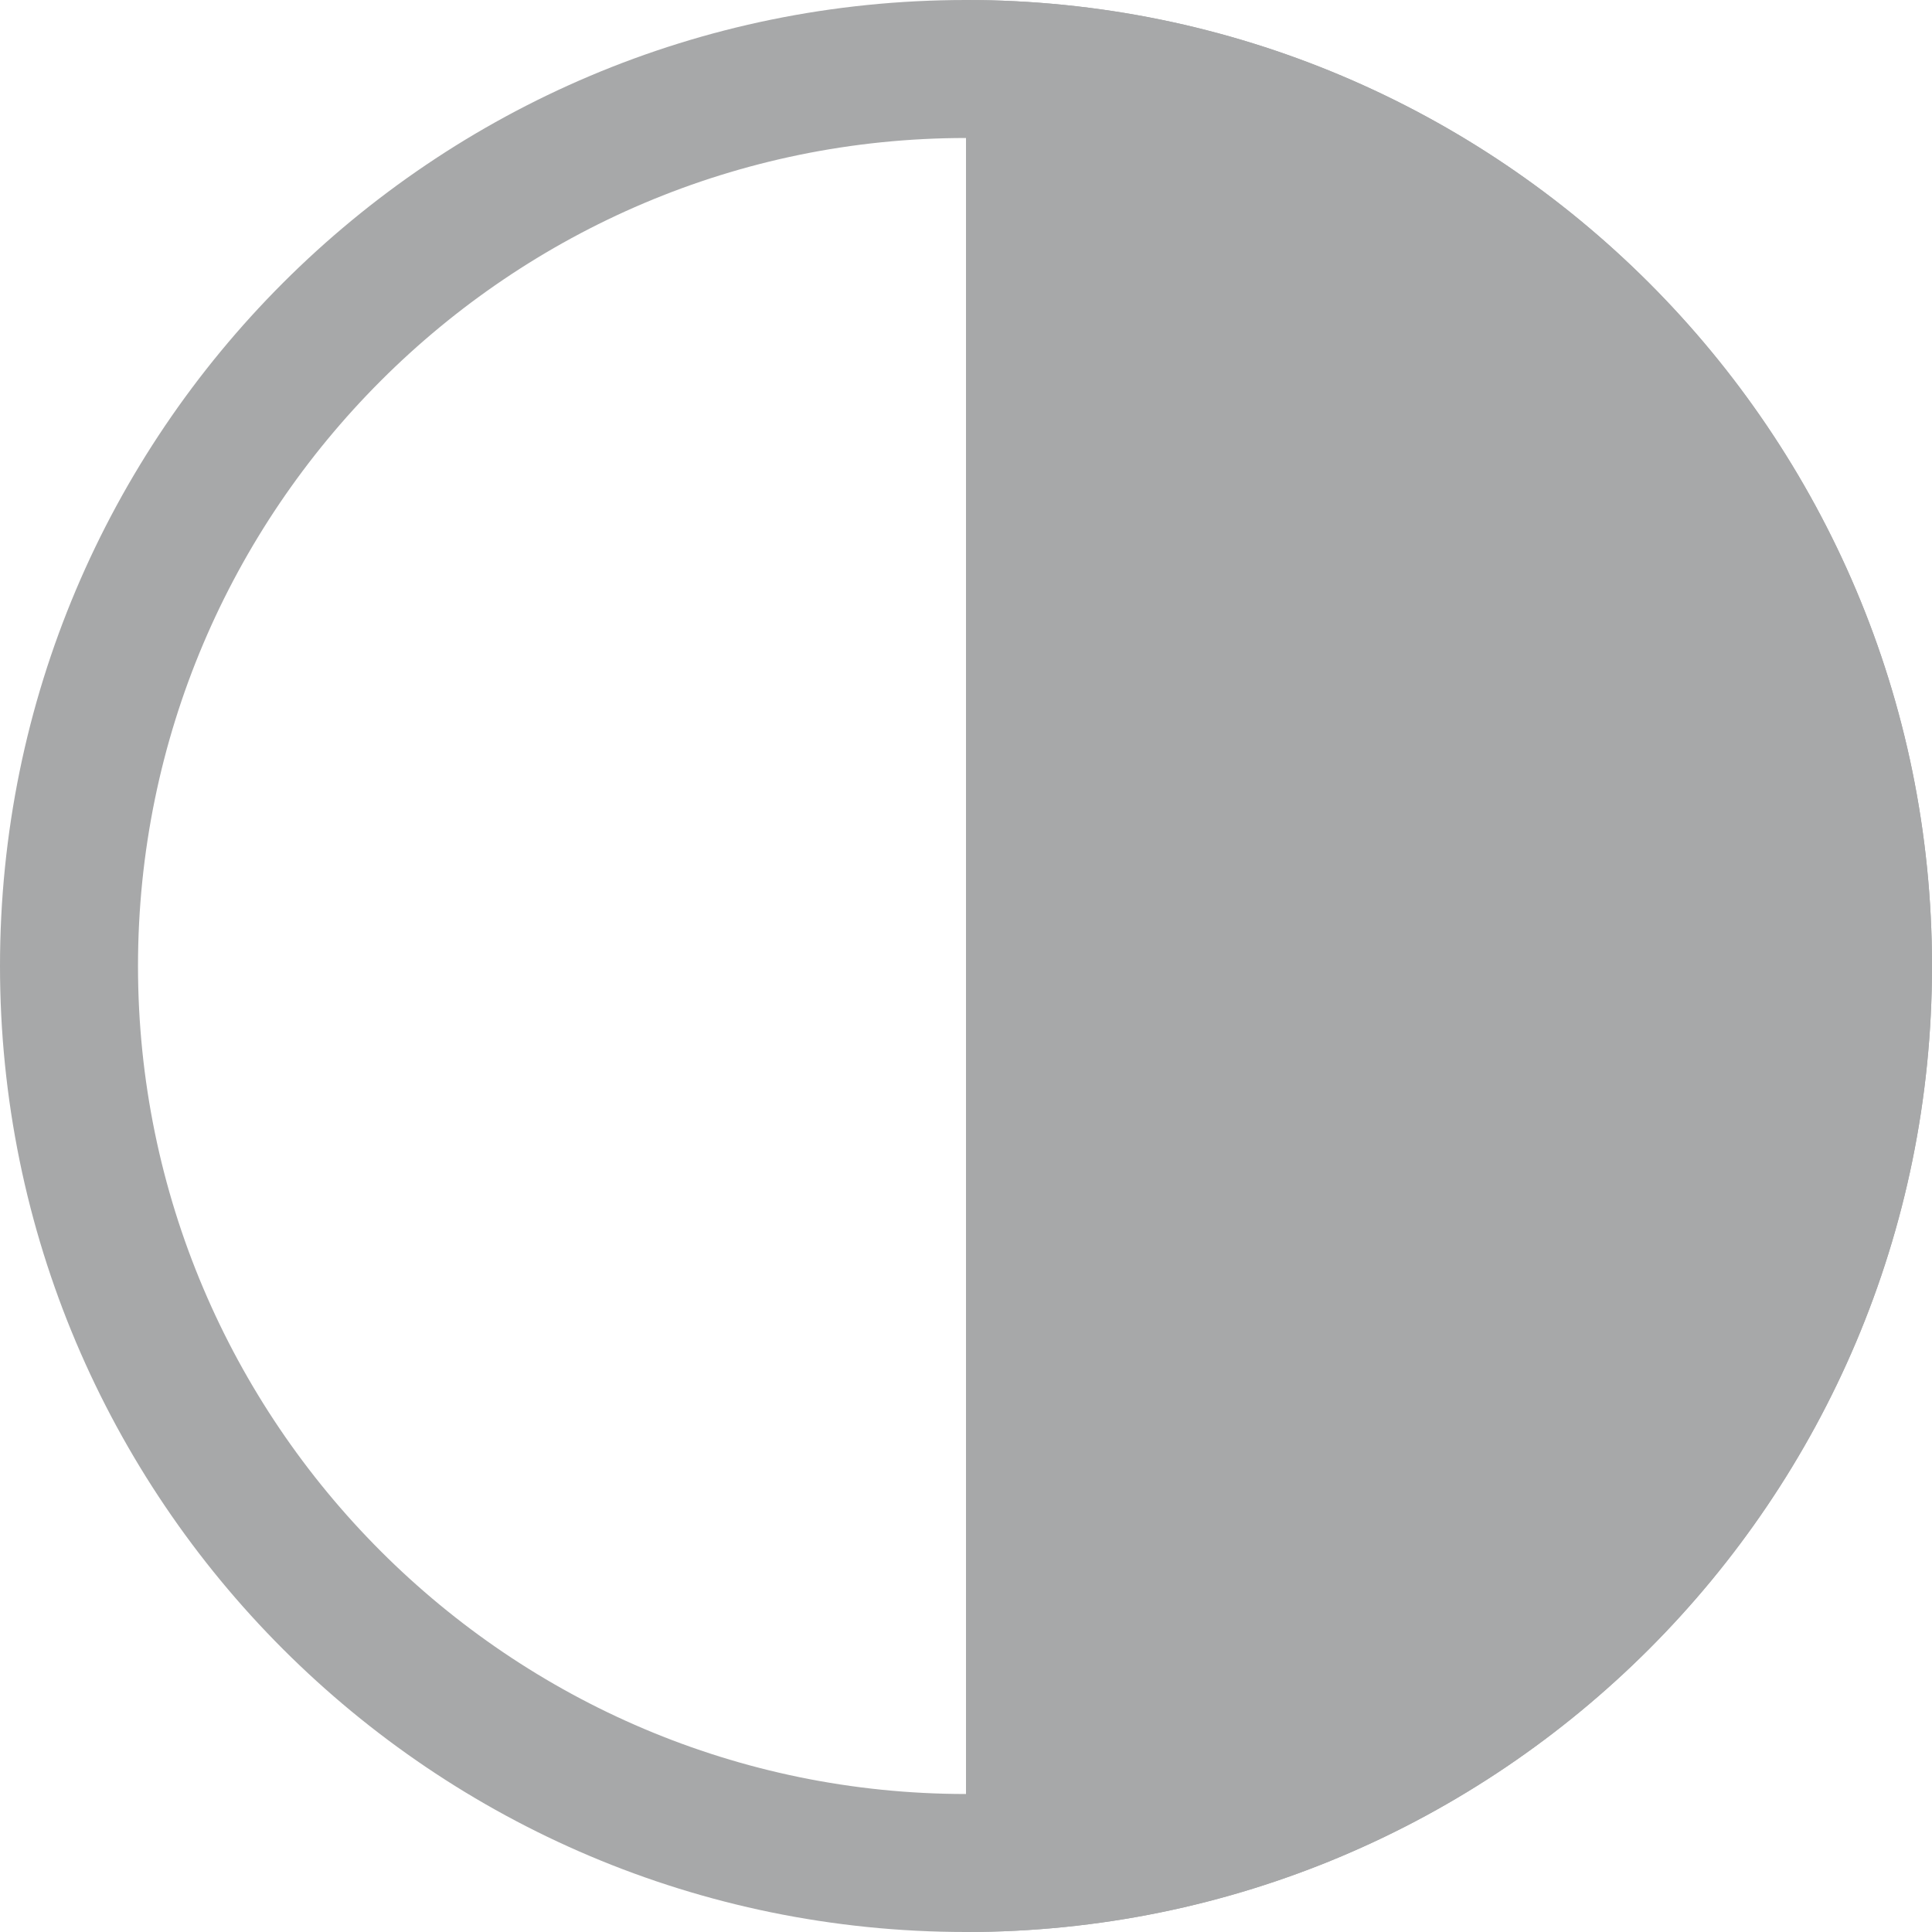
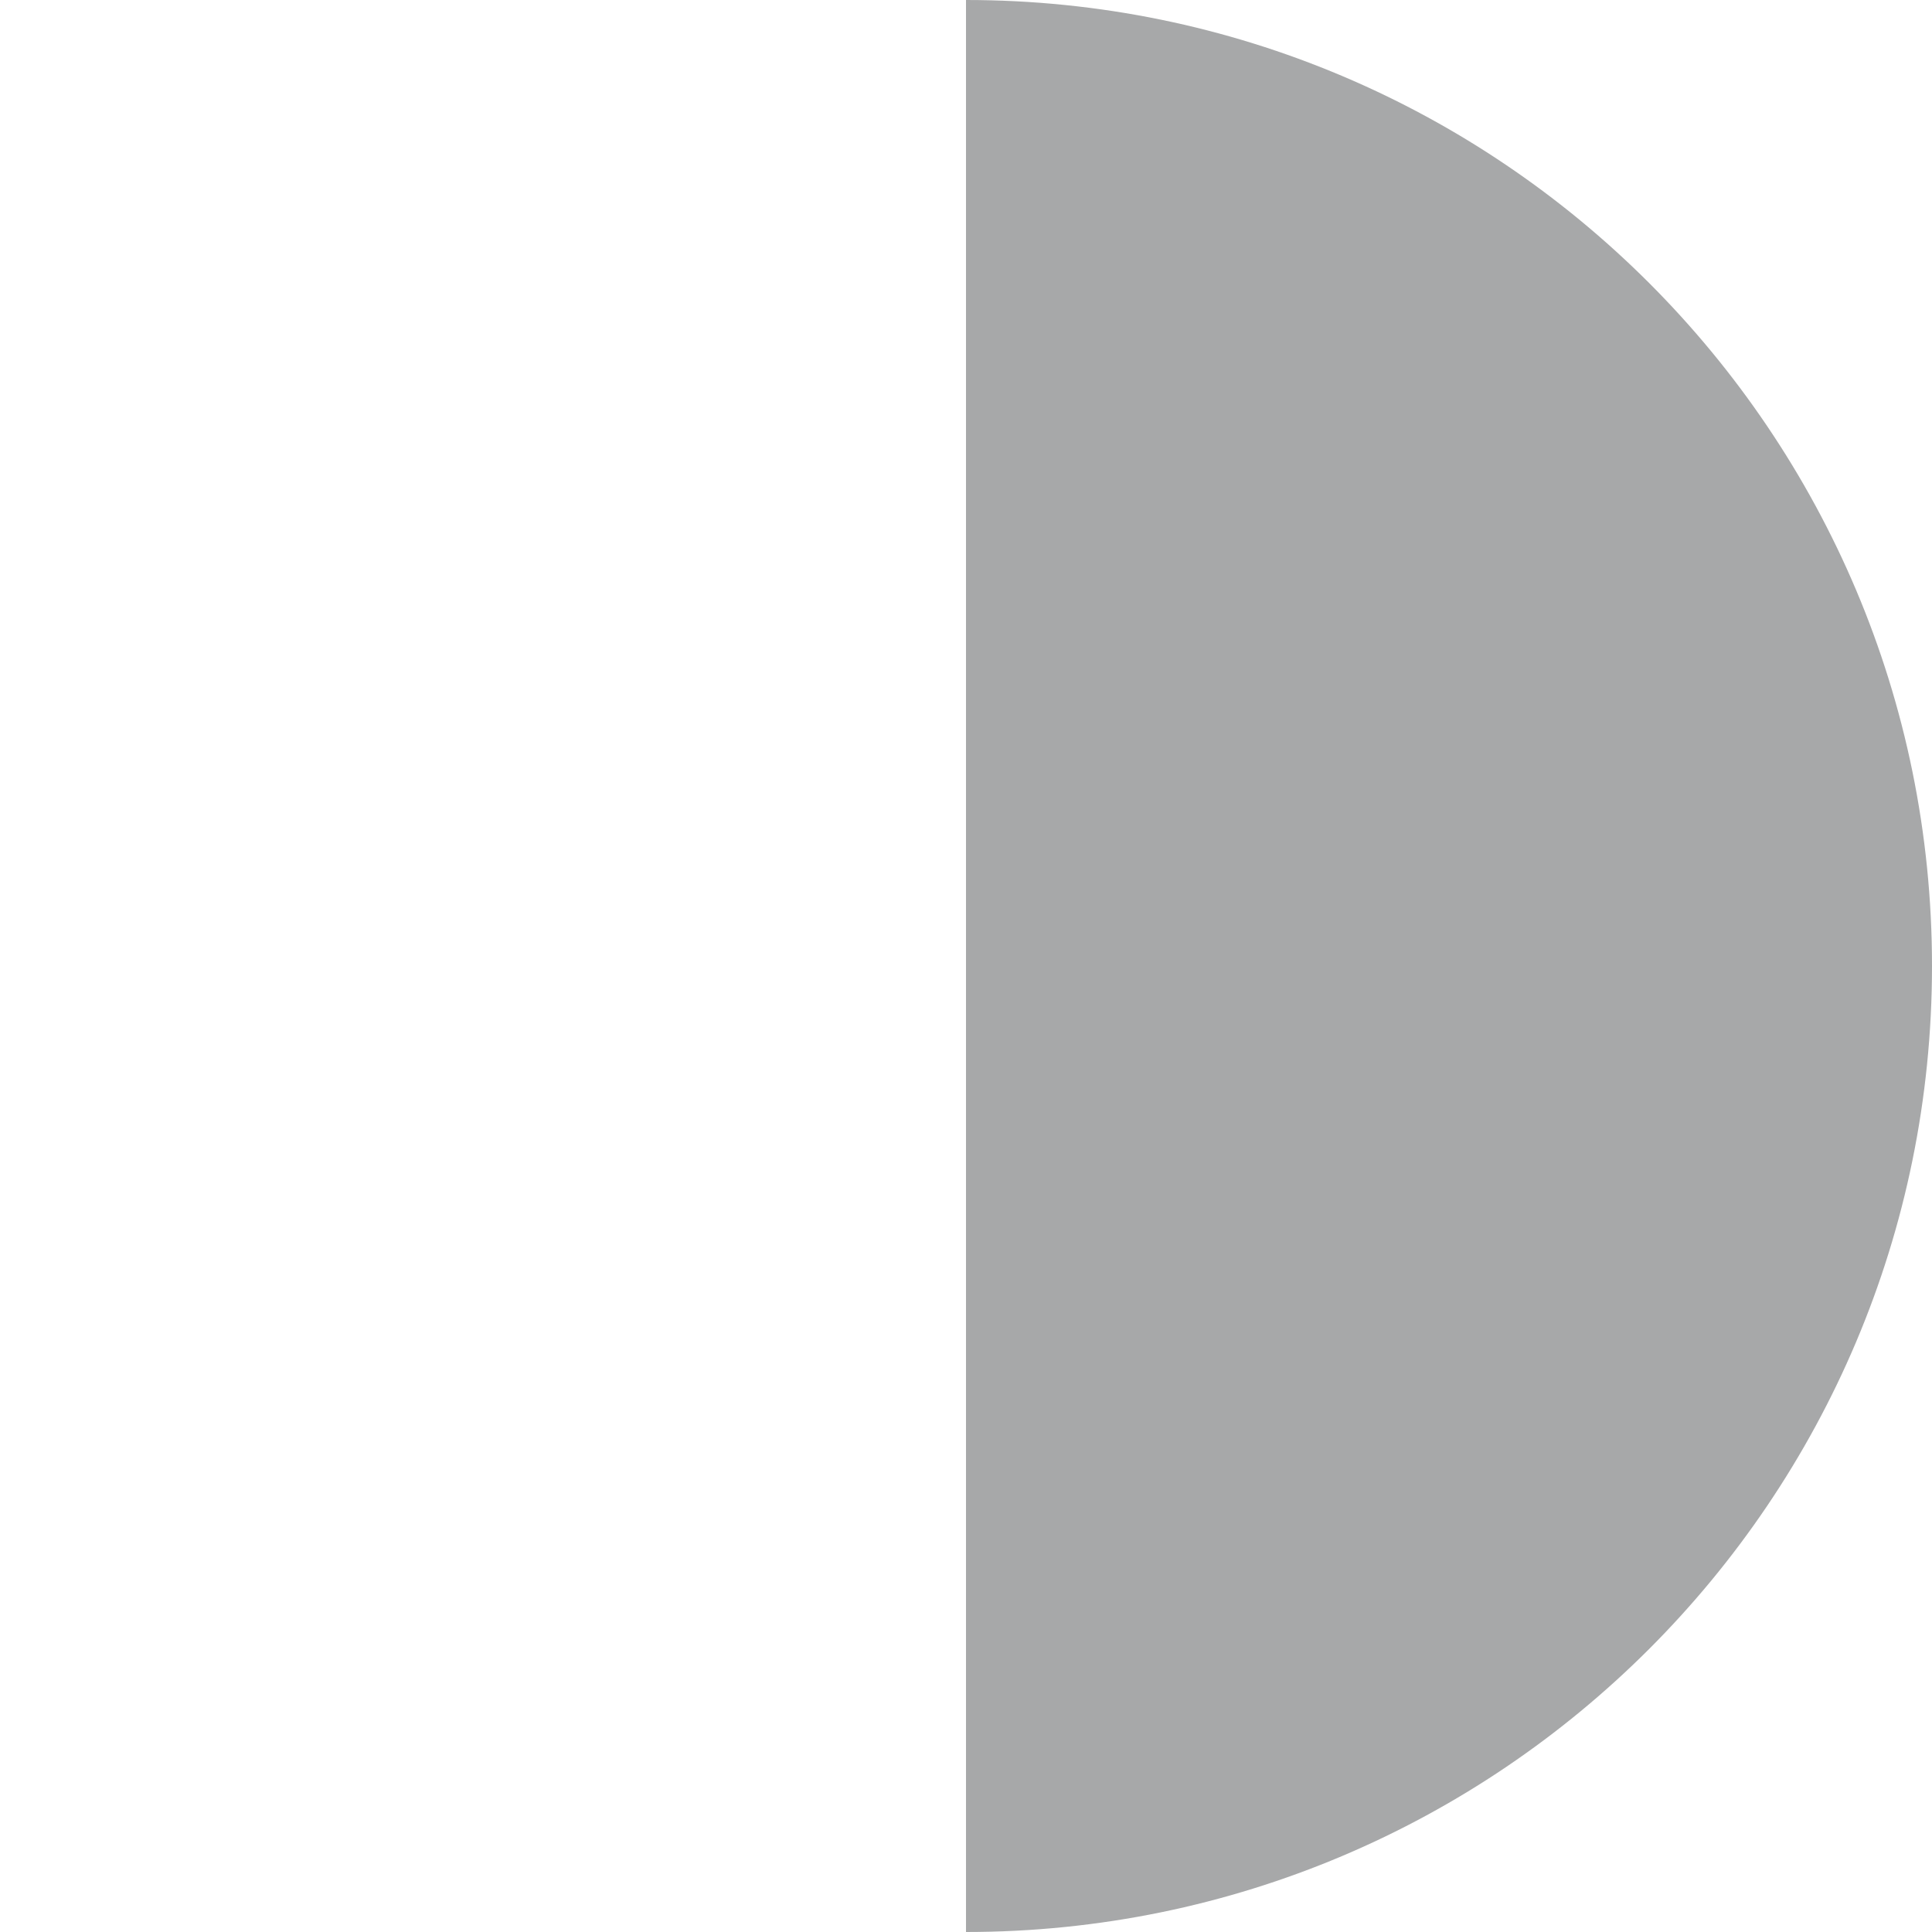
<svg xmlns="http://www.w3.org/2000/svg" version="1.1" id="Layer_1" x="0px" y="0px" viewBox="0 0 28 28" style="enable-background:new 0 0 28 28;" xml:space="preserve">
  <g>
-     <path style="fill:#A7A8A9;" d="M14,2c6.617,0,12,5.383,12,12s-5.383,12-12,12S2,20.617,2,14S7.383,2,14,2 M14,0   C6.268,0,0,6.268,0,14s6.268,14,14,14s14-6.268,14-14S21.732,0,14,0L14,0z" />
-   </g>
+     </g>
  <g>
    <path style="fill:#A7A8A9;" d="M14,0v28c7.732,0,14-6.268,14-14S21.732,0,14,0z" />
  </g>
</svg>